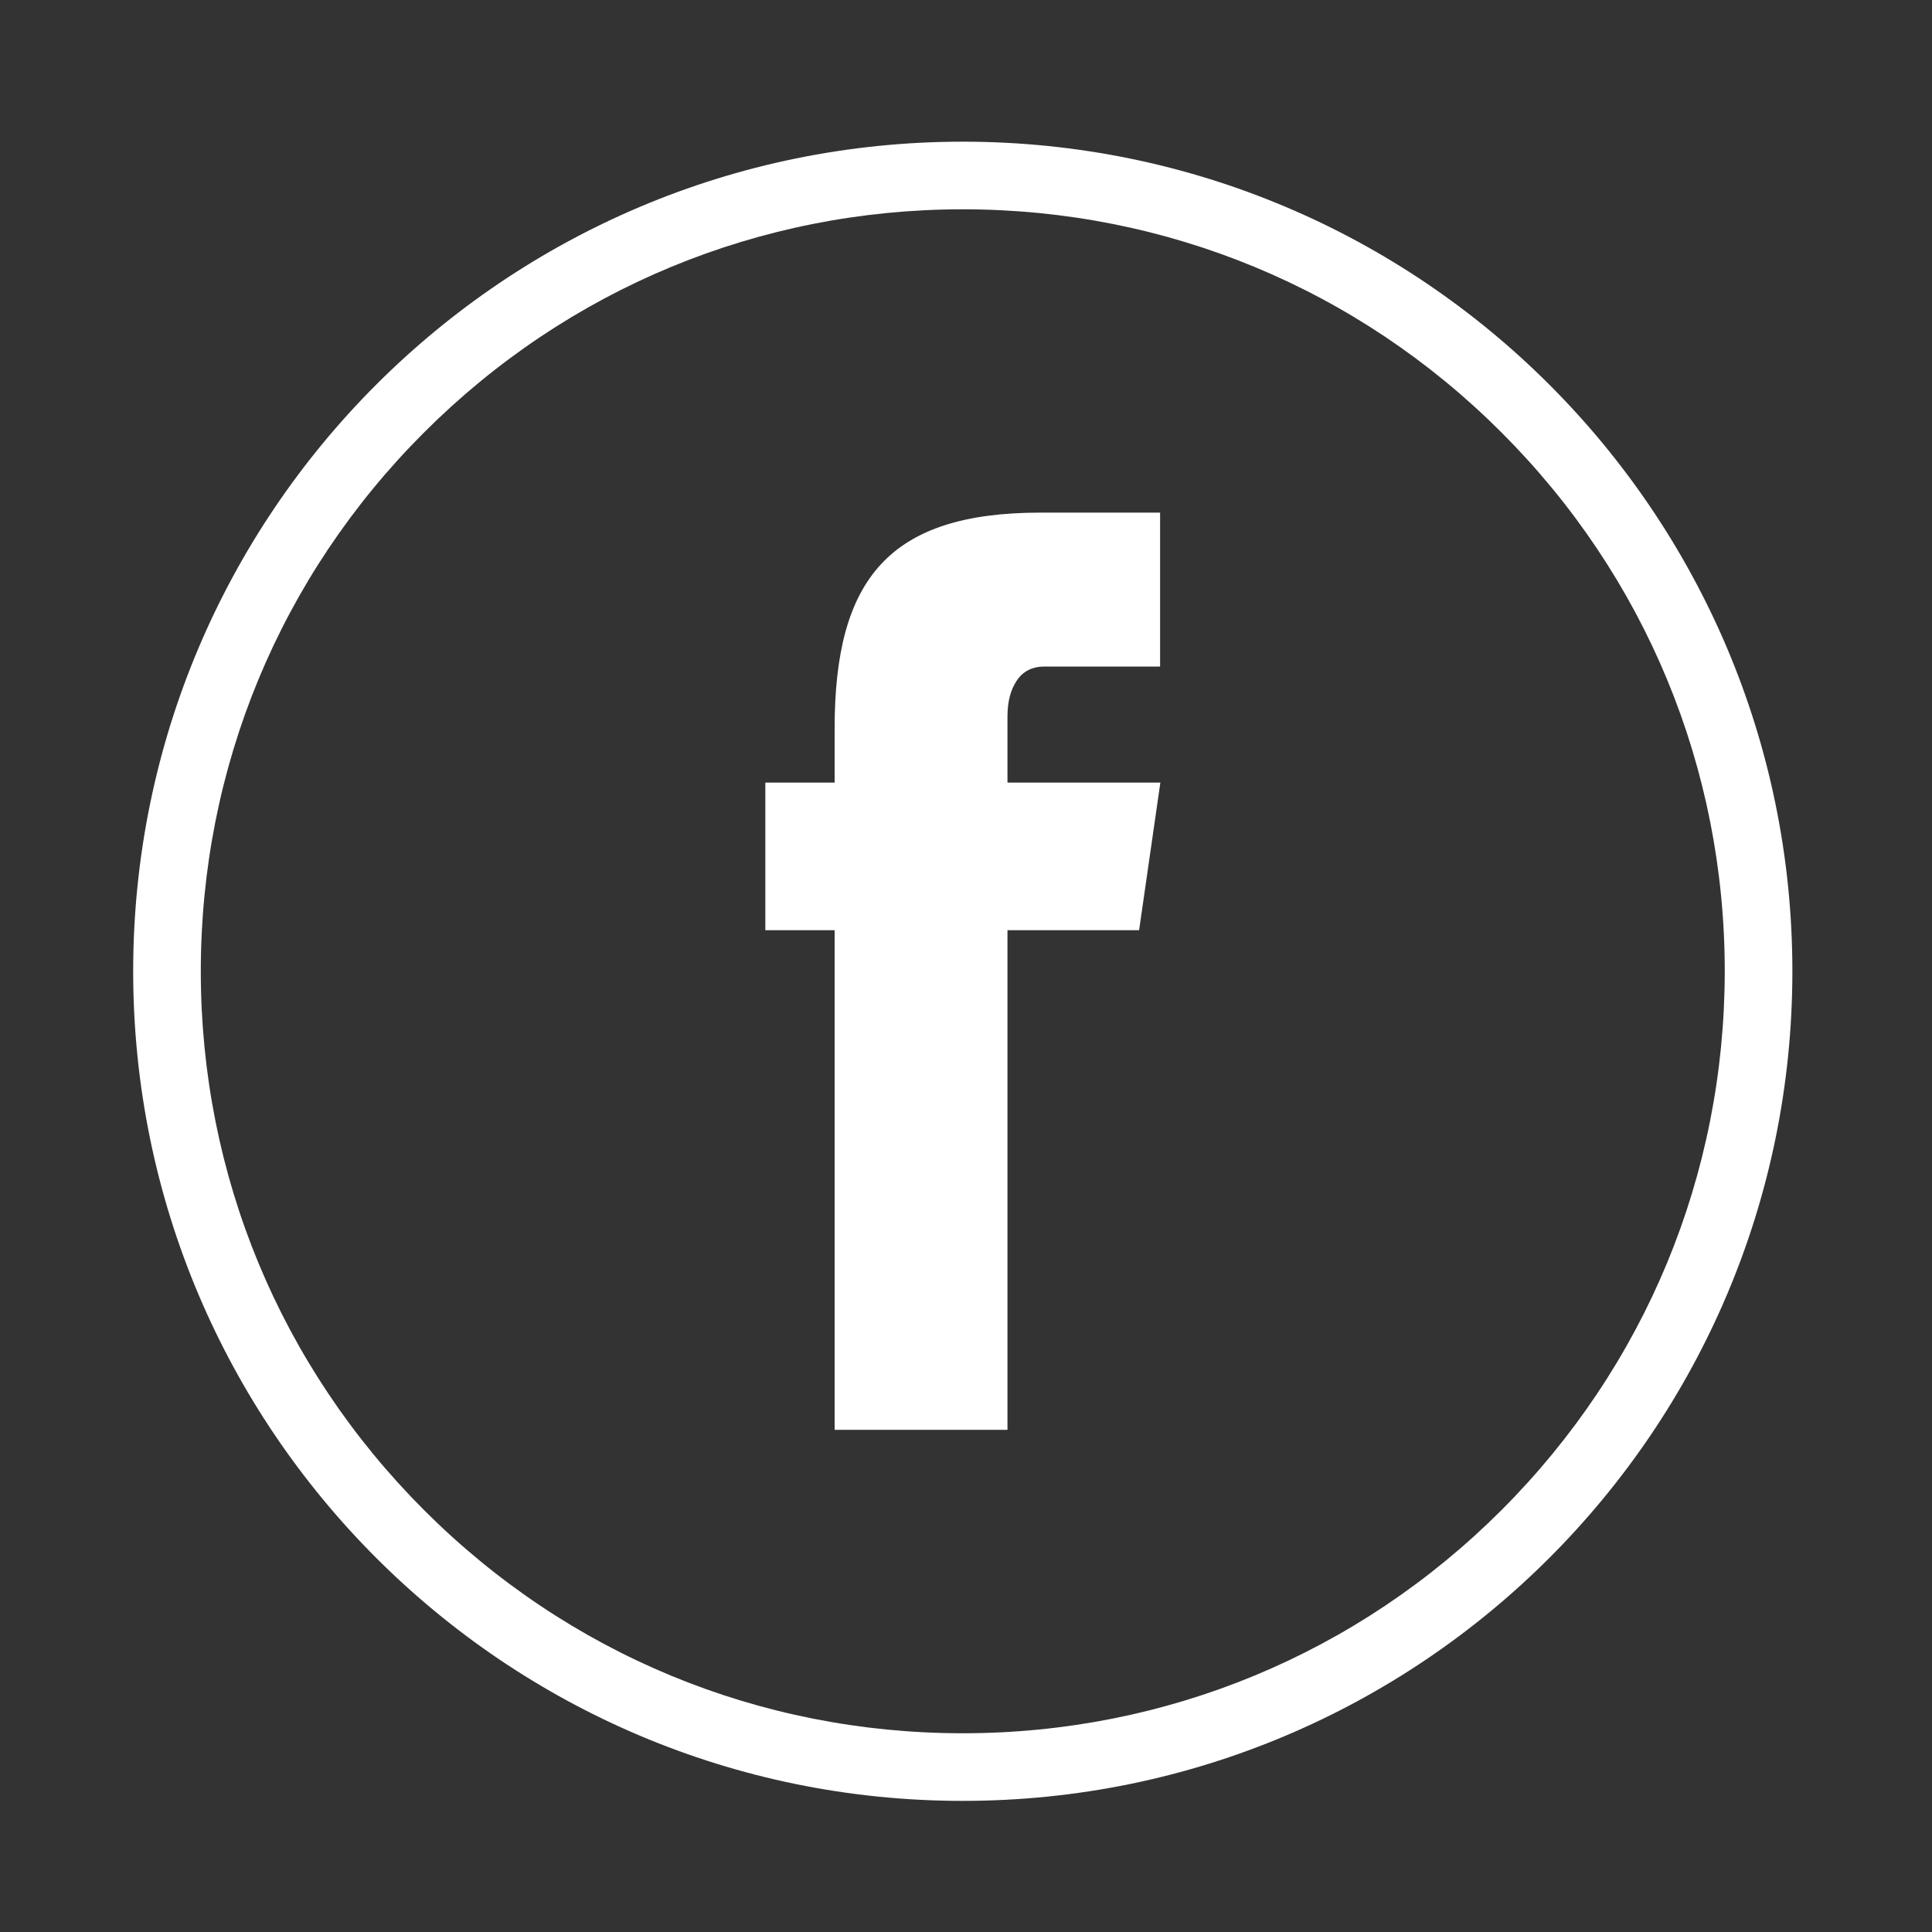
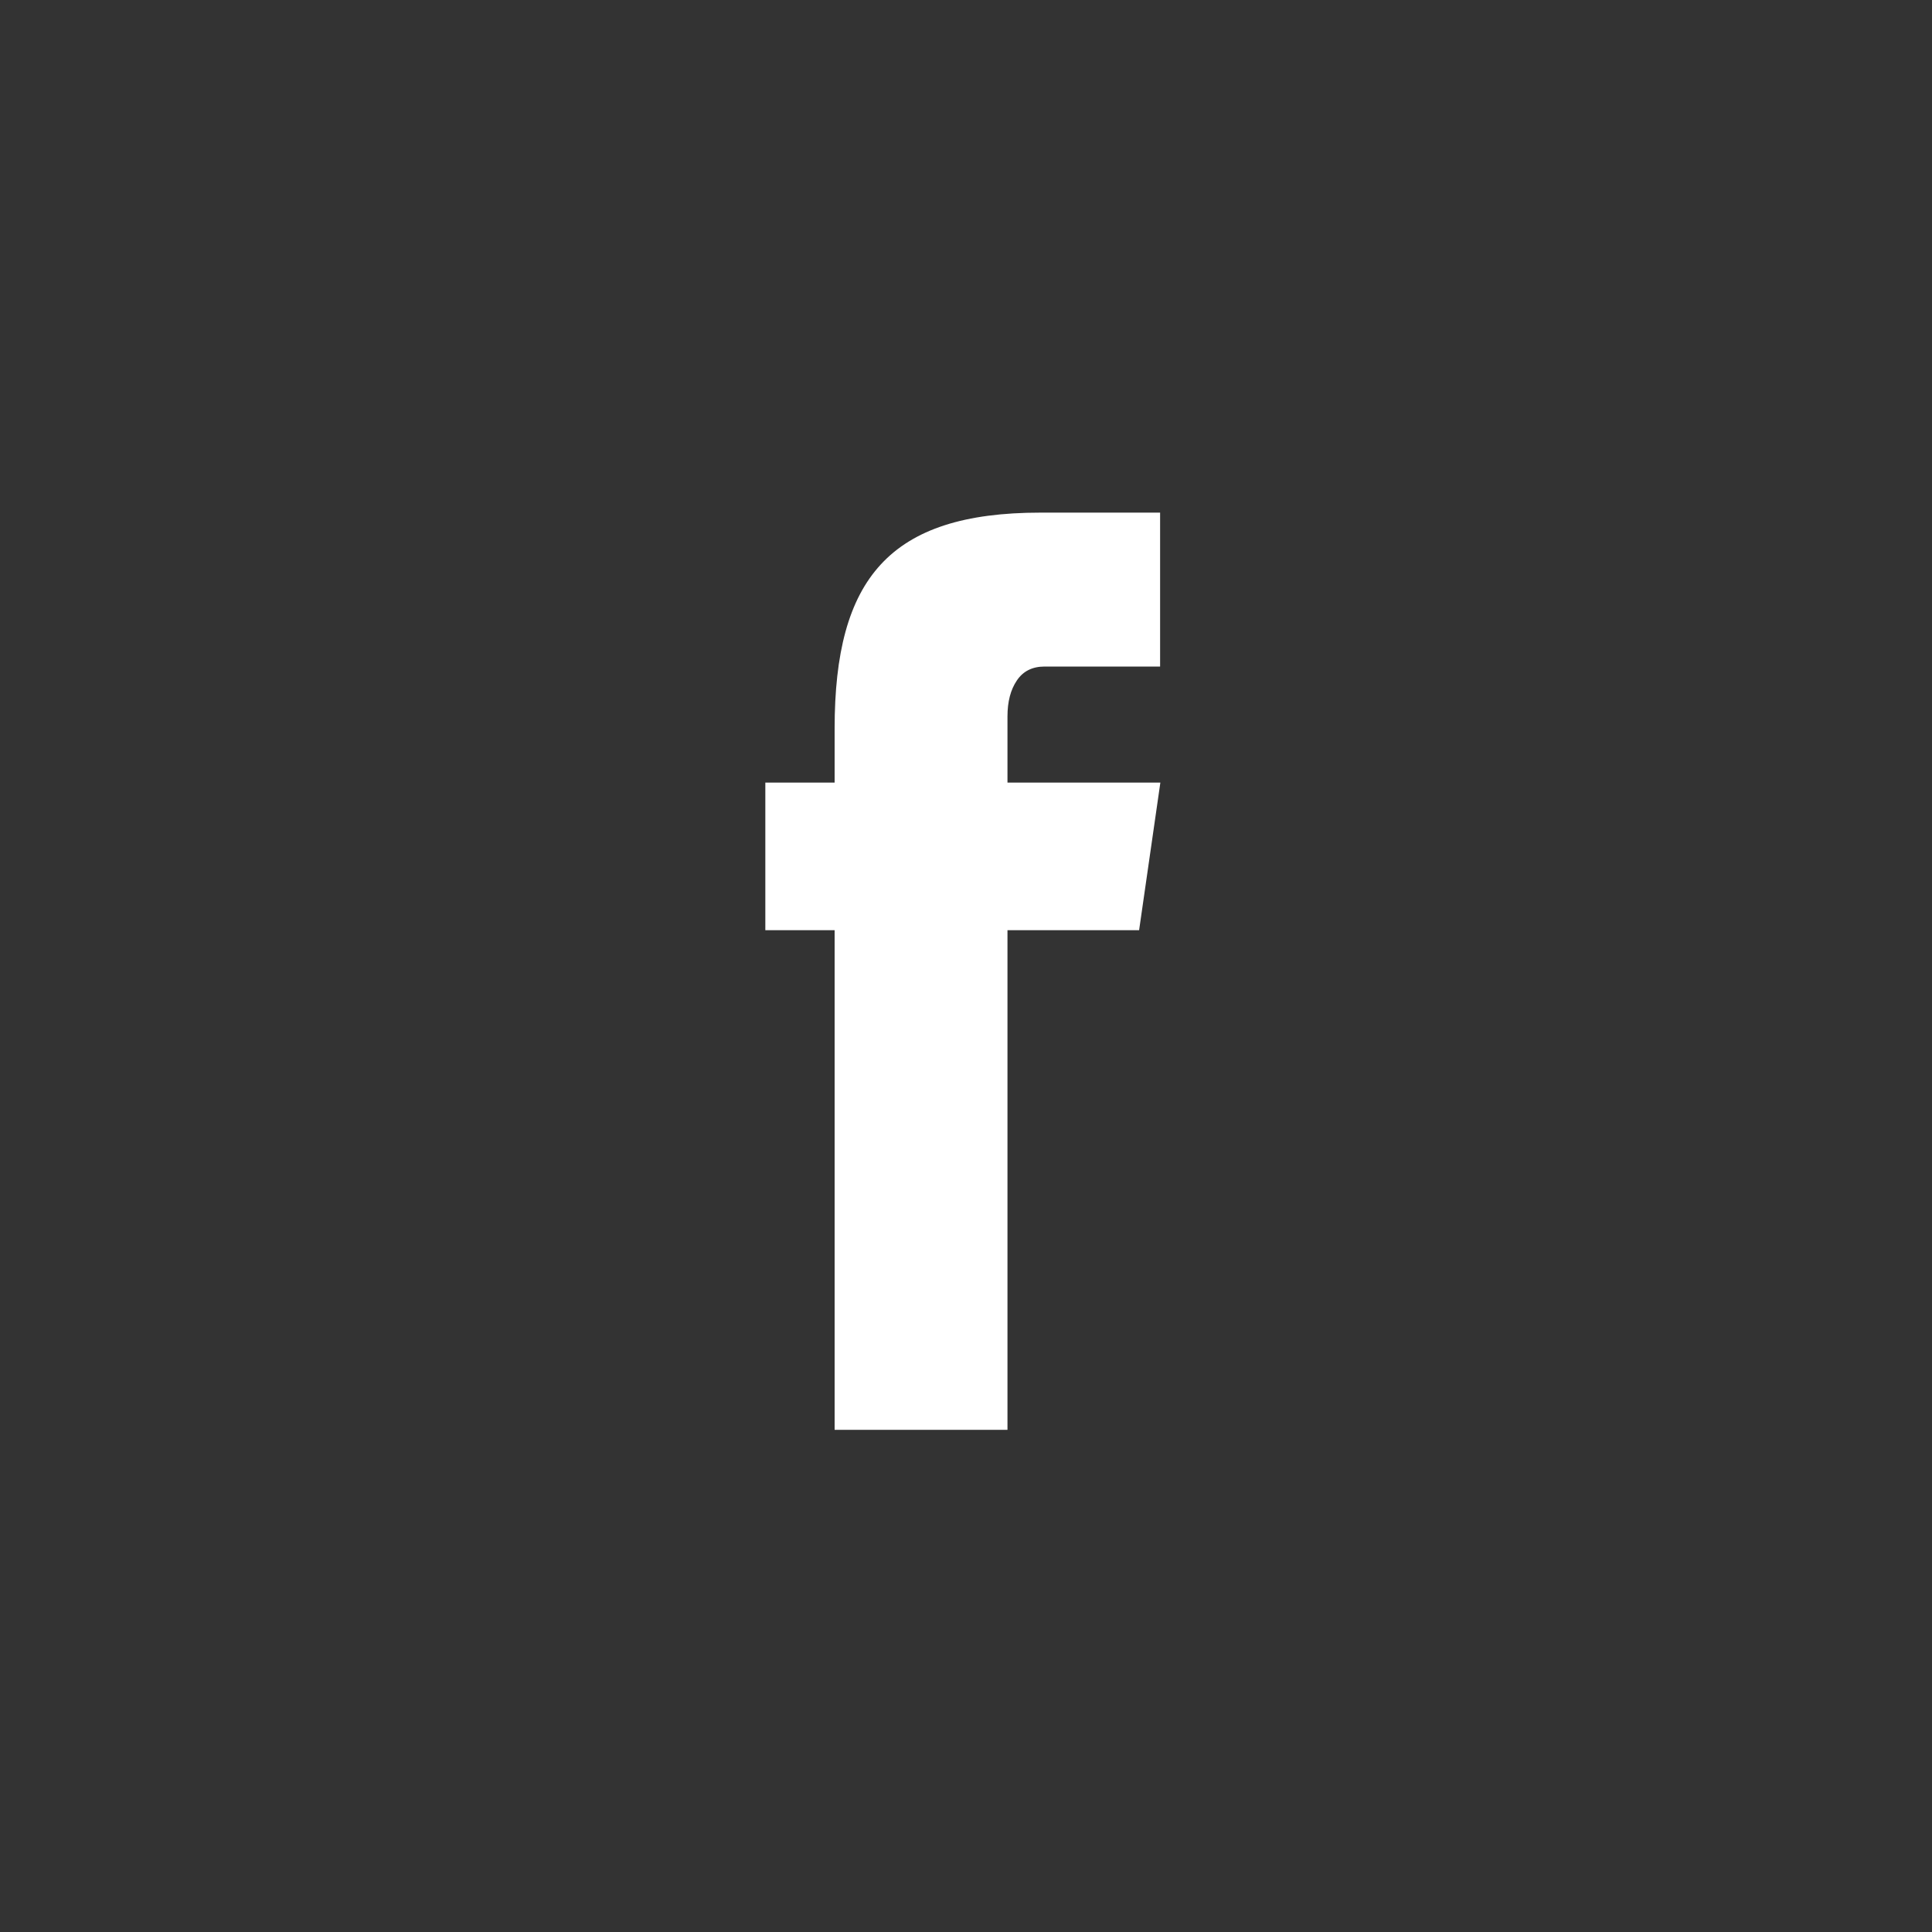
<svg xmlns="http://www.w3.org/2000/svg" version="1.1" id="Ebene_1" x="0px" y="0px" viewBox="0 0 150 150" style="enable-background:new 0 0 150 150;" xml:space="preserve">
  <rect x="0" y="0" width="150" height="150" fill="#333333" stroke="none" />
  <style type="text/css">
	.st0{fill:none;}
	.st1{fill:#FFFFFF;}
</style>
  <g>
    <g>
-       <path class="st0" d="M74.75,16.25c-15.8,0-30.66,6.15-41.83,17.33C21.75,44.75,15.59,59.61,15.59,75.41    c0,15.8,6.15,30.66,17.33,41.83c11.17,11.17,26.03,17.33,41.83,17.33c15.8,0,30.66-6.15,41.83-17.33    c11.17-11.17,17.33-26.03,17.33-41.83c0-15.8-6.15-30.66-17.33-41.83C105.4,22.41,90.55,16.25,74.75,16.25z" />
-       <path class="st1" d="M74.75,11L74.75,11c-35.57,0-64.41,28.84-64.41,64.41v0c0,35.57,28.84,64.41,64.41,64.41h0    c35.57,0,64.41-28.84,64.41-64.41v0C139.16,39.84,110.32,11,74.75,11z M116.58,117.24c-11.17,11.17-26.03,17.33-41.83,17.33    c-15.8,0-30.66-6.15-41.83-17.33c-11.17-11.17-17.33-26.03-17.33-41.83c0-15.8,6.15-30.66,17.33-41.83    c11.17-11.17,26.03-17.33,41.83-17.33s30.66,6.15,41.83,17.33c11.17,11.17,17.33,26.03,17.33,41.83    C133.9,91.21,127.75,106.06,116.58,117.24z" />
-     </g>
+       </g>
    <g>
      <path class="st1" d="M59.42,60.76h30.67l-1.65,11.46H59.42V60.76z M64.8,56.56c0-11.63,4.25-16.76,15.97-16.76h9.3v11.95h-8.97    c-0.95,0-1.67,0.36-2.15,1.08c-0.49,0.72-0.73,1.65-0.73,2.79v55.39H64.8V56.56z" />
    </g>
  </g>
</svg>